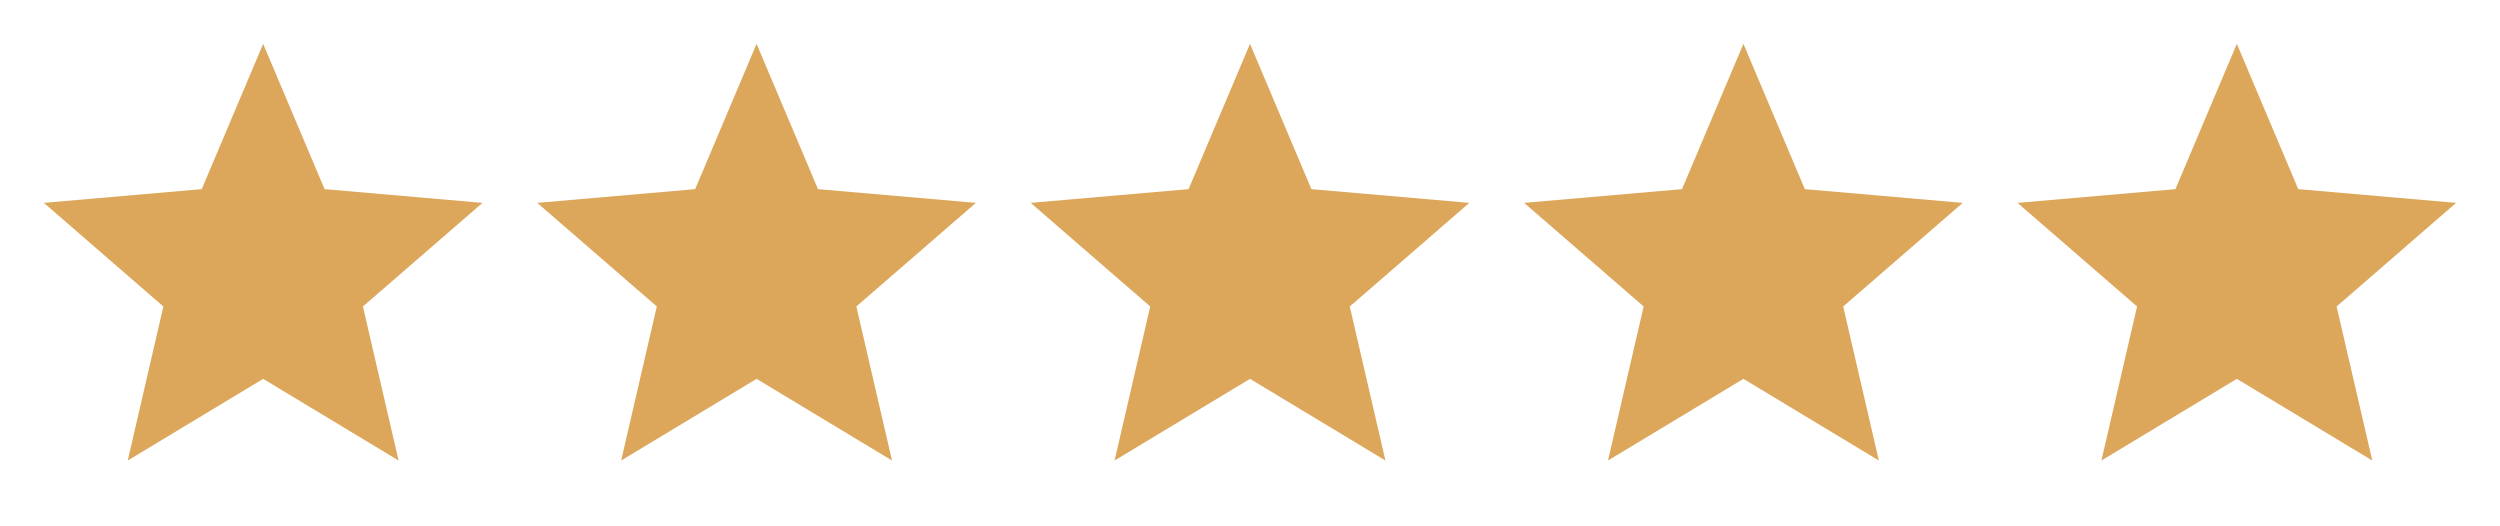
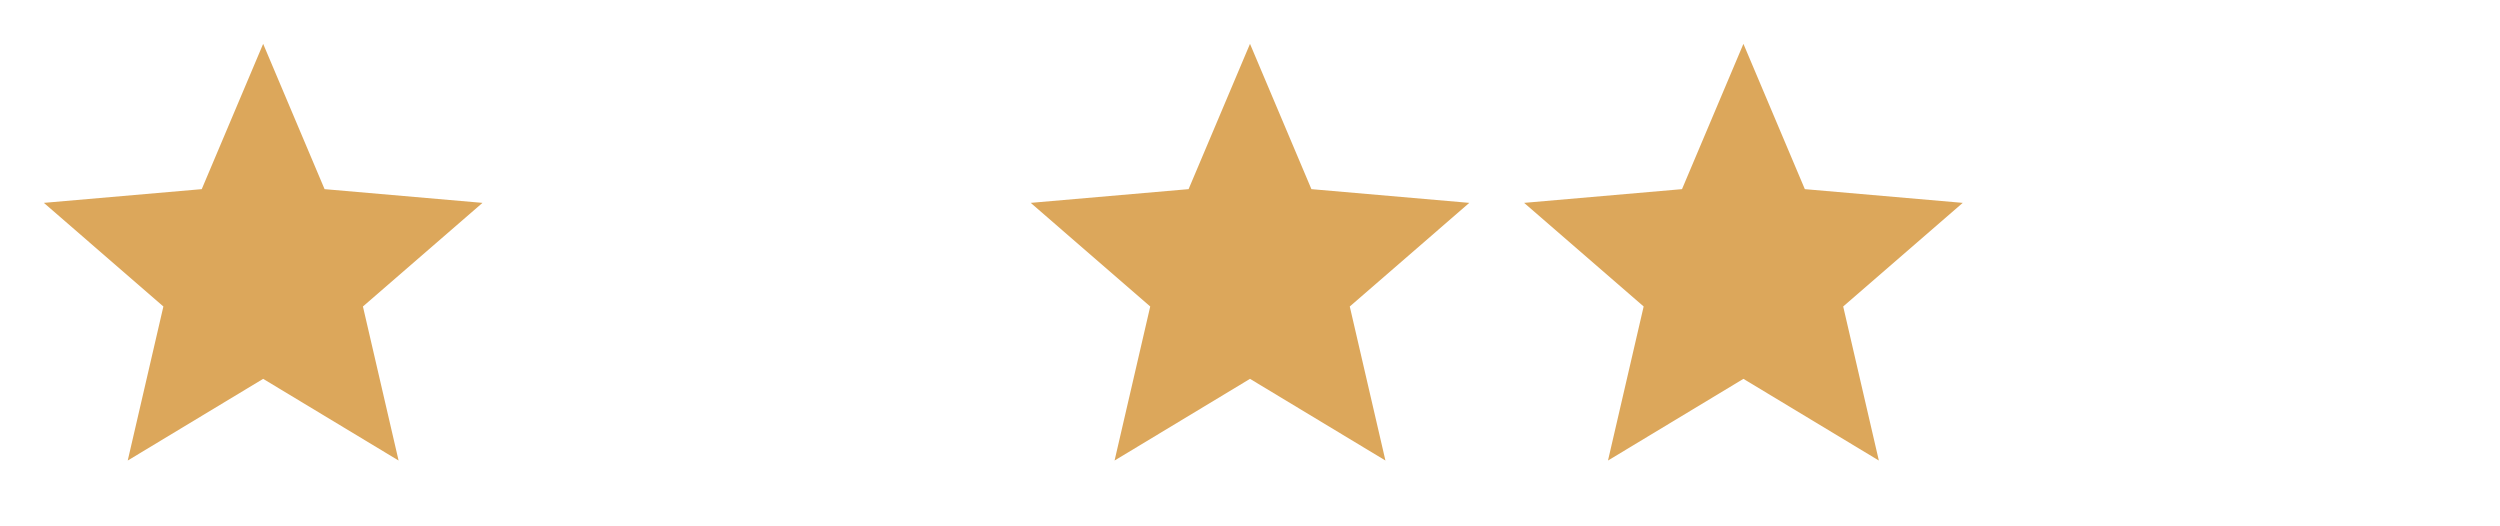
<svg xmlns="http://www.w3.org/2000/svg" fill="none" viewBox="0 0 76 16" height="16" width="76">
  <path fill="#DCA75B" d="M3.883 14L4.967 9.317L1.333 6.167L6.133 5.75L8 1.333L9.867 5.75L14.667 6.167L11.033 9.317L12.117 14L8 11.517L3.883 14Z" />
-   <path fill="#DCA75B" d="M18.883 14L19.967 9.317L16.333 6.167L21.133 5.75L23 1.333L24.867 5.75L29.667 6.167L26.033 9.317L27.117 14L23 11.517L18.883 14Z" />
  <path fill="#DCA75B" d="M33.883 14L34.967 9.317L31.333 6.167L36.133 5.75L38 1.333L39.867 5.75L44.667 6.167L41.033 9.317L42.117 14L38 11.517L33.883 14Z" />
  <path fill="#DCA75B" d="M48.883 14L49.967 9.317L46.333 6.167L51.133 5.75L53 1.333L54.867 5.75L59.667 6.167L56.033 9.317L57.117 14L53 11.517L48.883 14Z" />
-   <path fill="#DCA75B" d="M63.883 14L64.967 9.317L61.333 6.167L66.133 5.75L68 1.333L69.867 5.75L74.667 6.167L71.033 9.317L72.117 14L68 11.517L63.883 14Z" />
</svg>